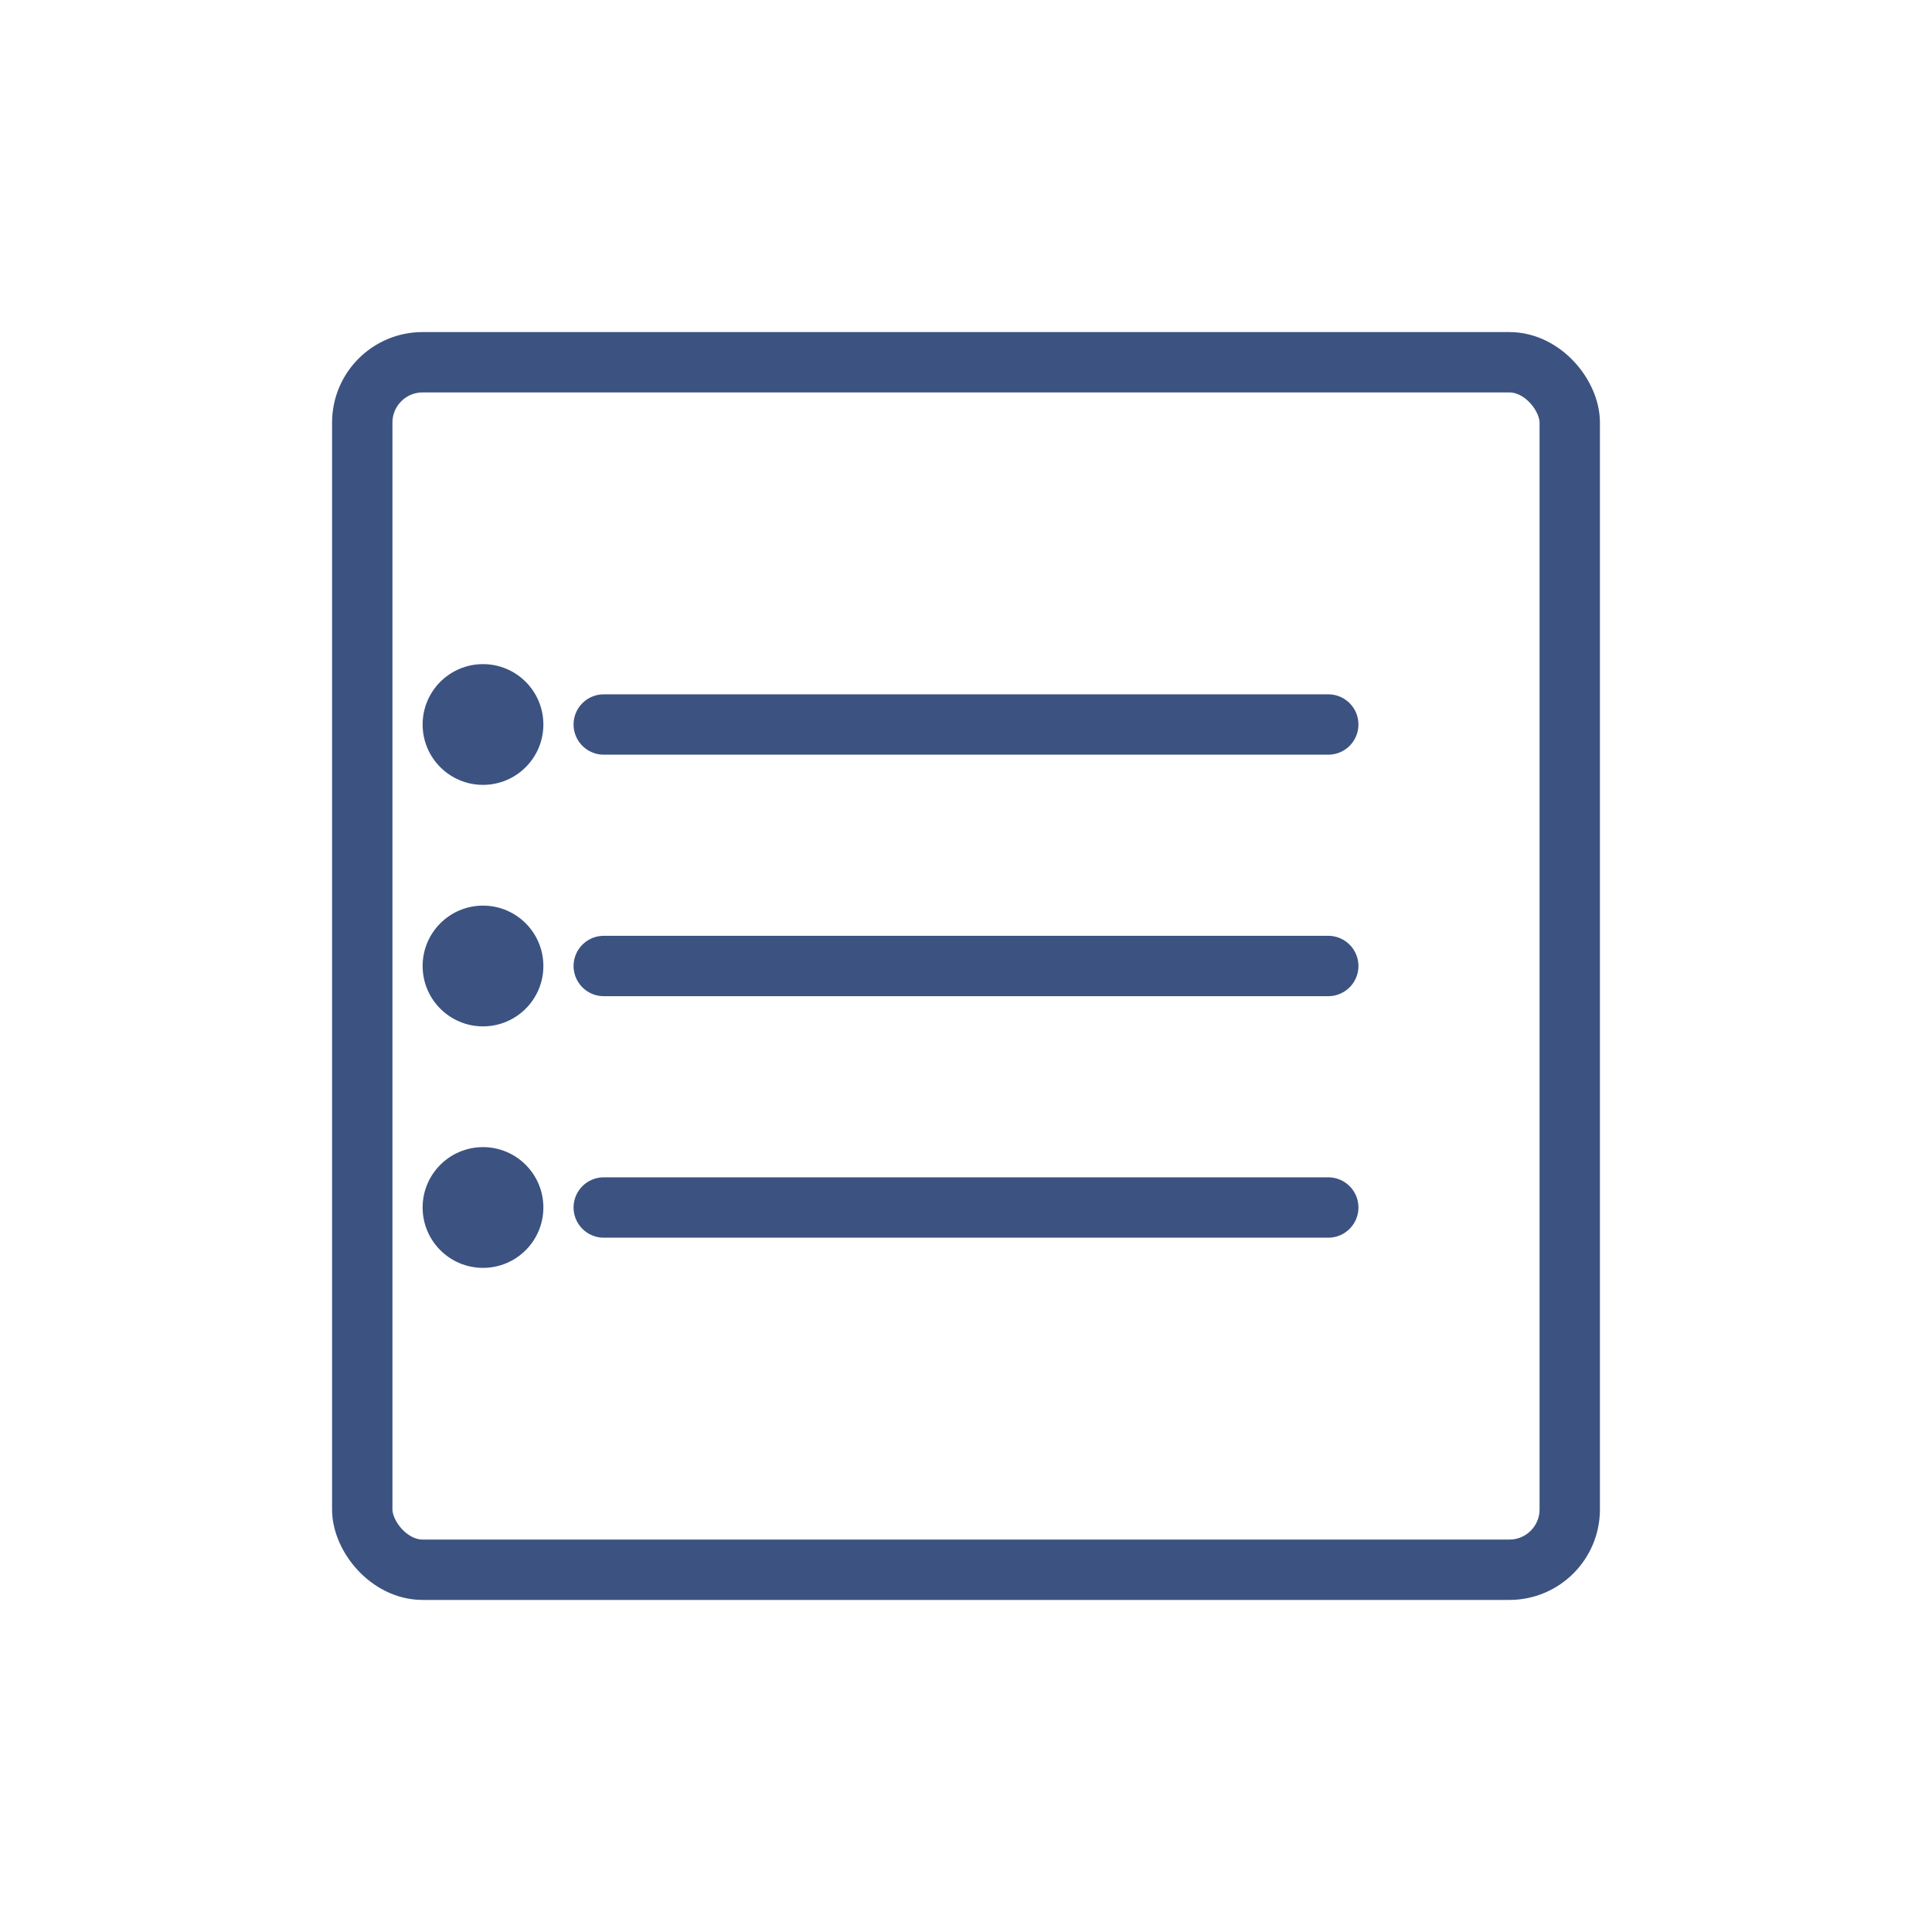
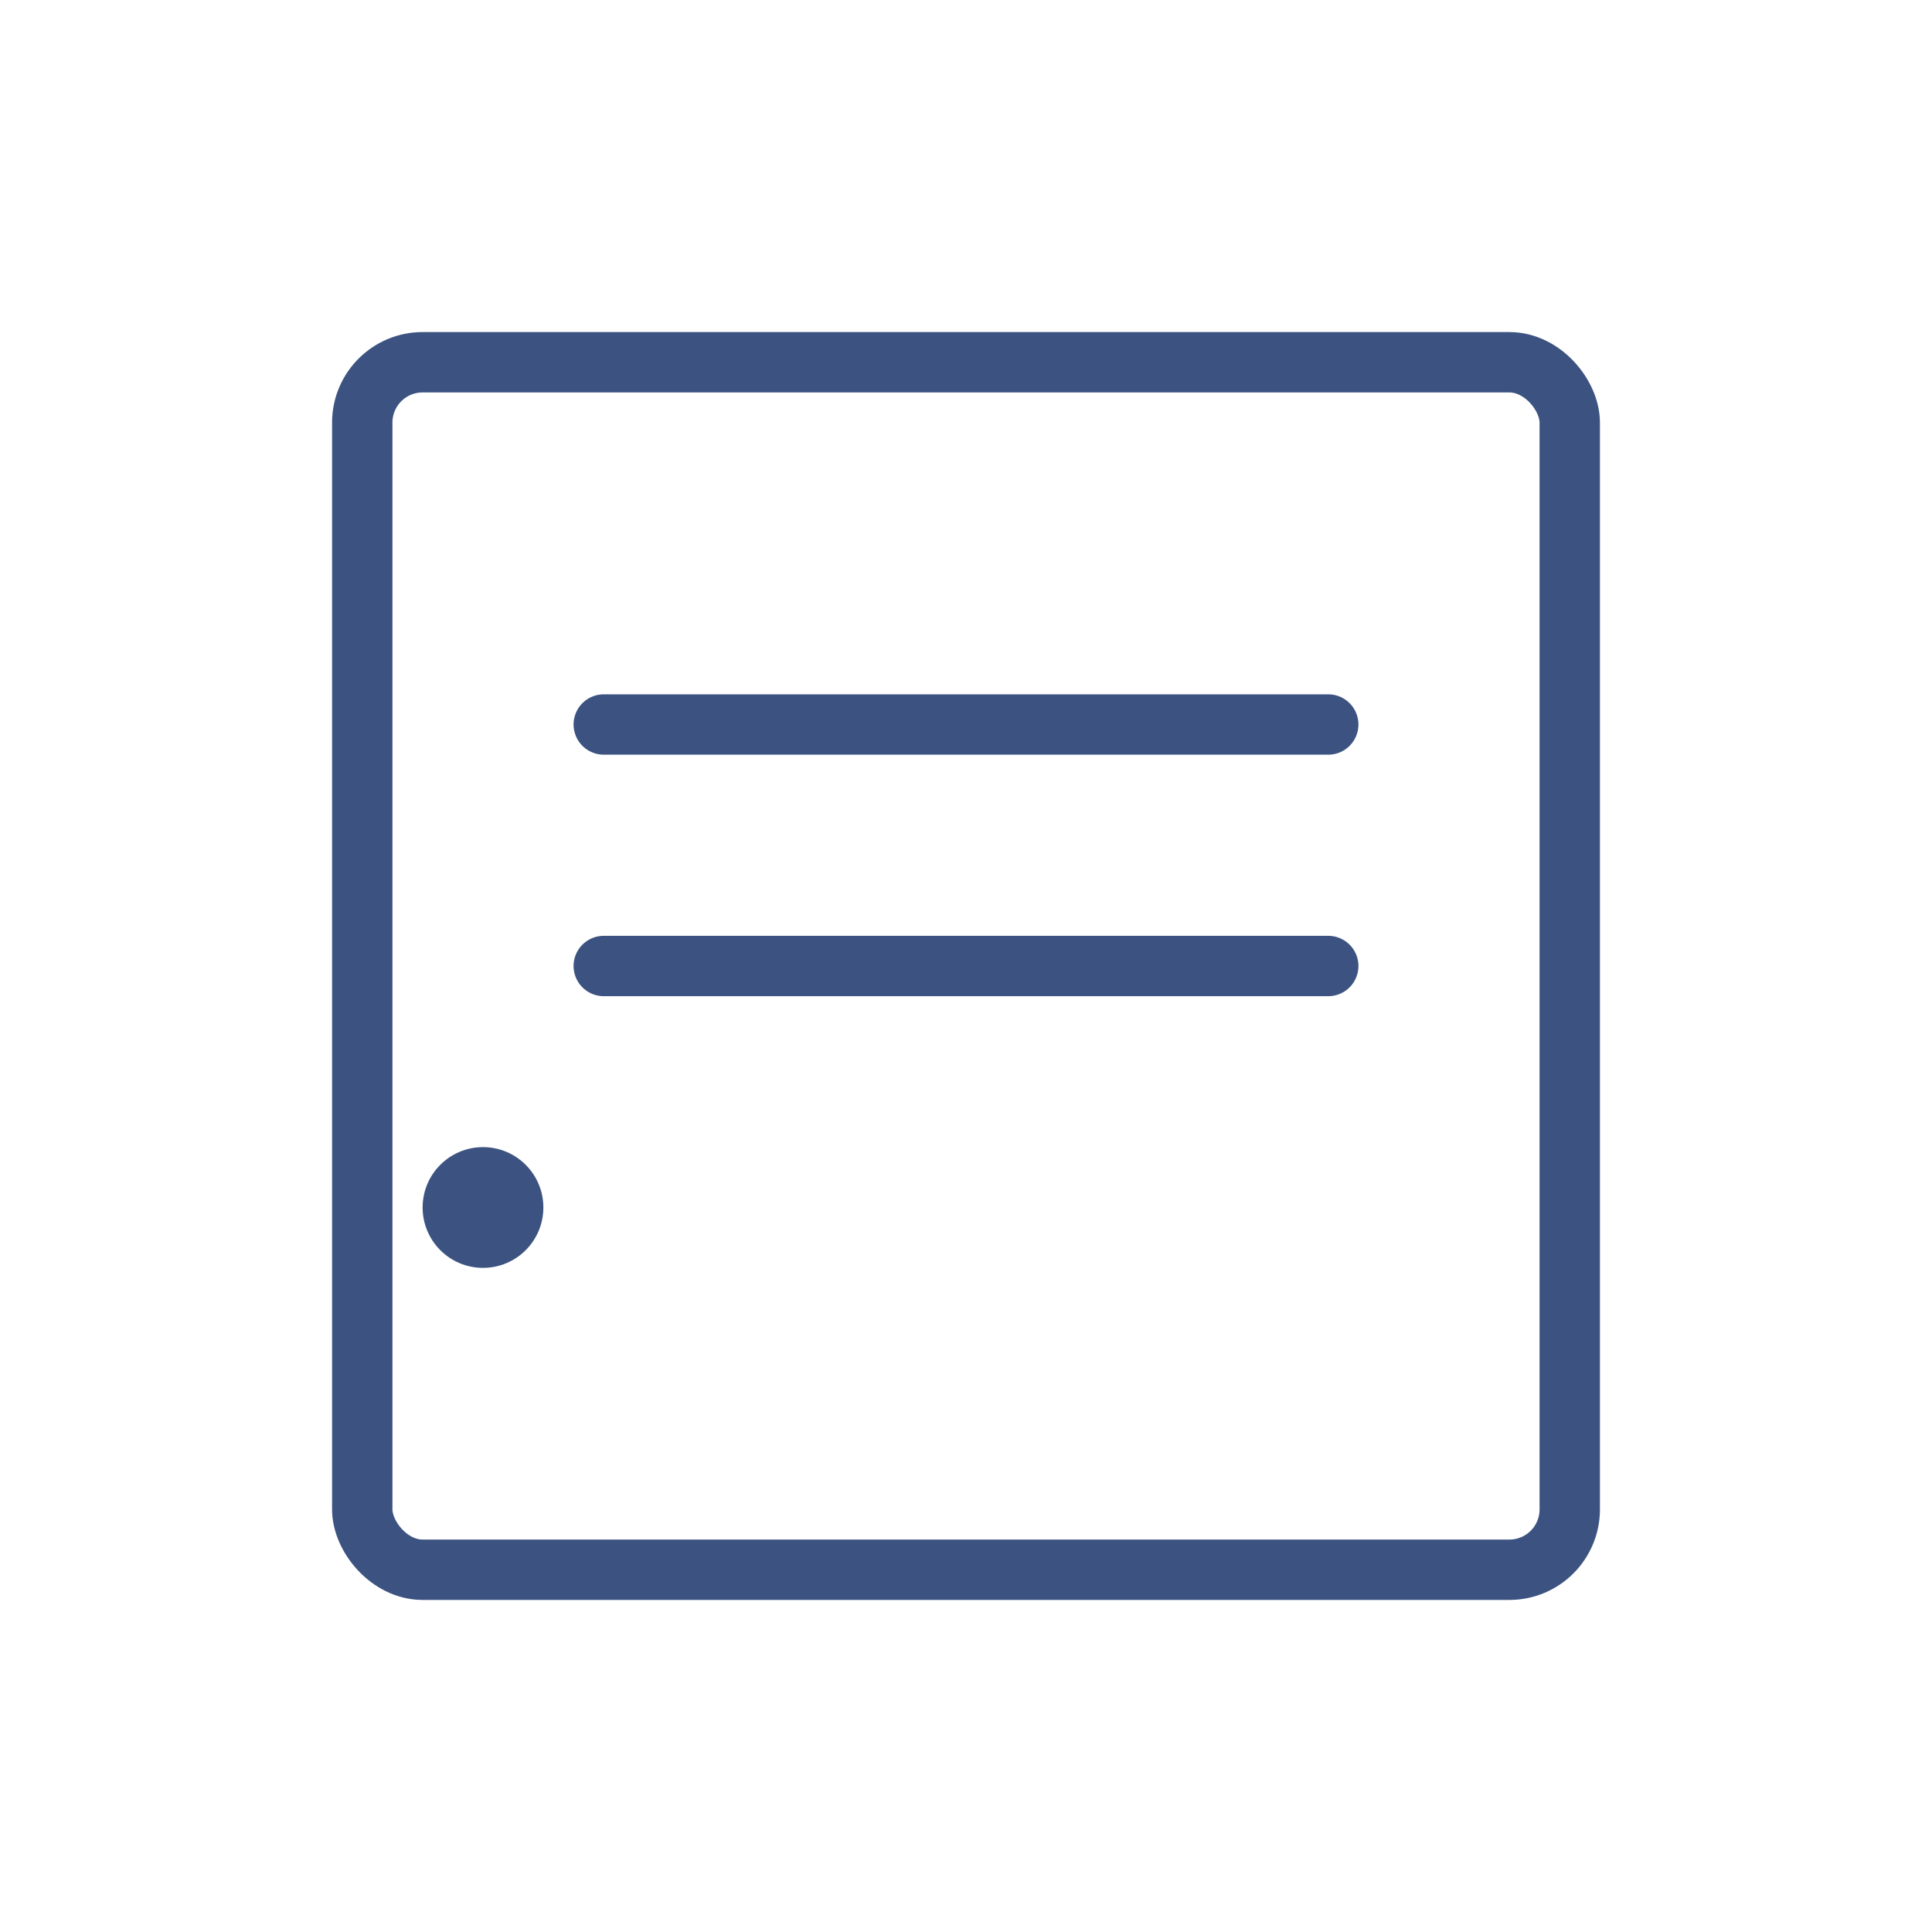
<svg xmlns="http://www.w3.org/2000/svg" width="64" height="64" viewBox="0 0 64 64" fill="none">
  <rect x="12" y="12" width="40" height="40" rx="2" stroke="#3C5381" stroke-width="2" fill="none" />
  <path d="M20 24 L44 24" stroke="#3C5381" stroke-width="2" stroke-linecap="round" />
  <path d="M20 32 L44 32" stroke="#3C5381" stroke-width="2" stroke-linecap="round" />
-   <path d="M20 40 L44 40" stroke="#3C5381" stroke-width="2" stroke-linecap="round" />
-   <circle cx="16" cy="24" r="2" fill="#3C5381" />
-   <circle cx="16" cy="32" r="2" fill="#3C5381" />
  <circle cx="16" cy="40" r="2" fill="#3C5381" />
</svg>